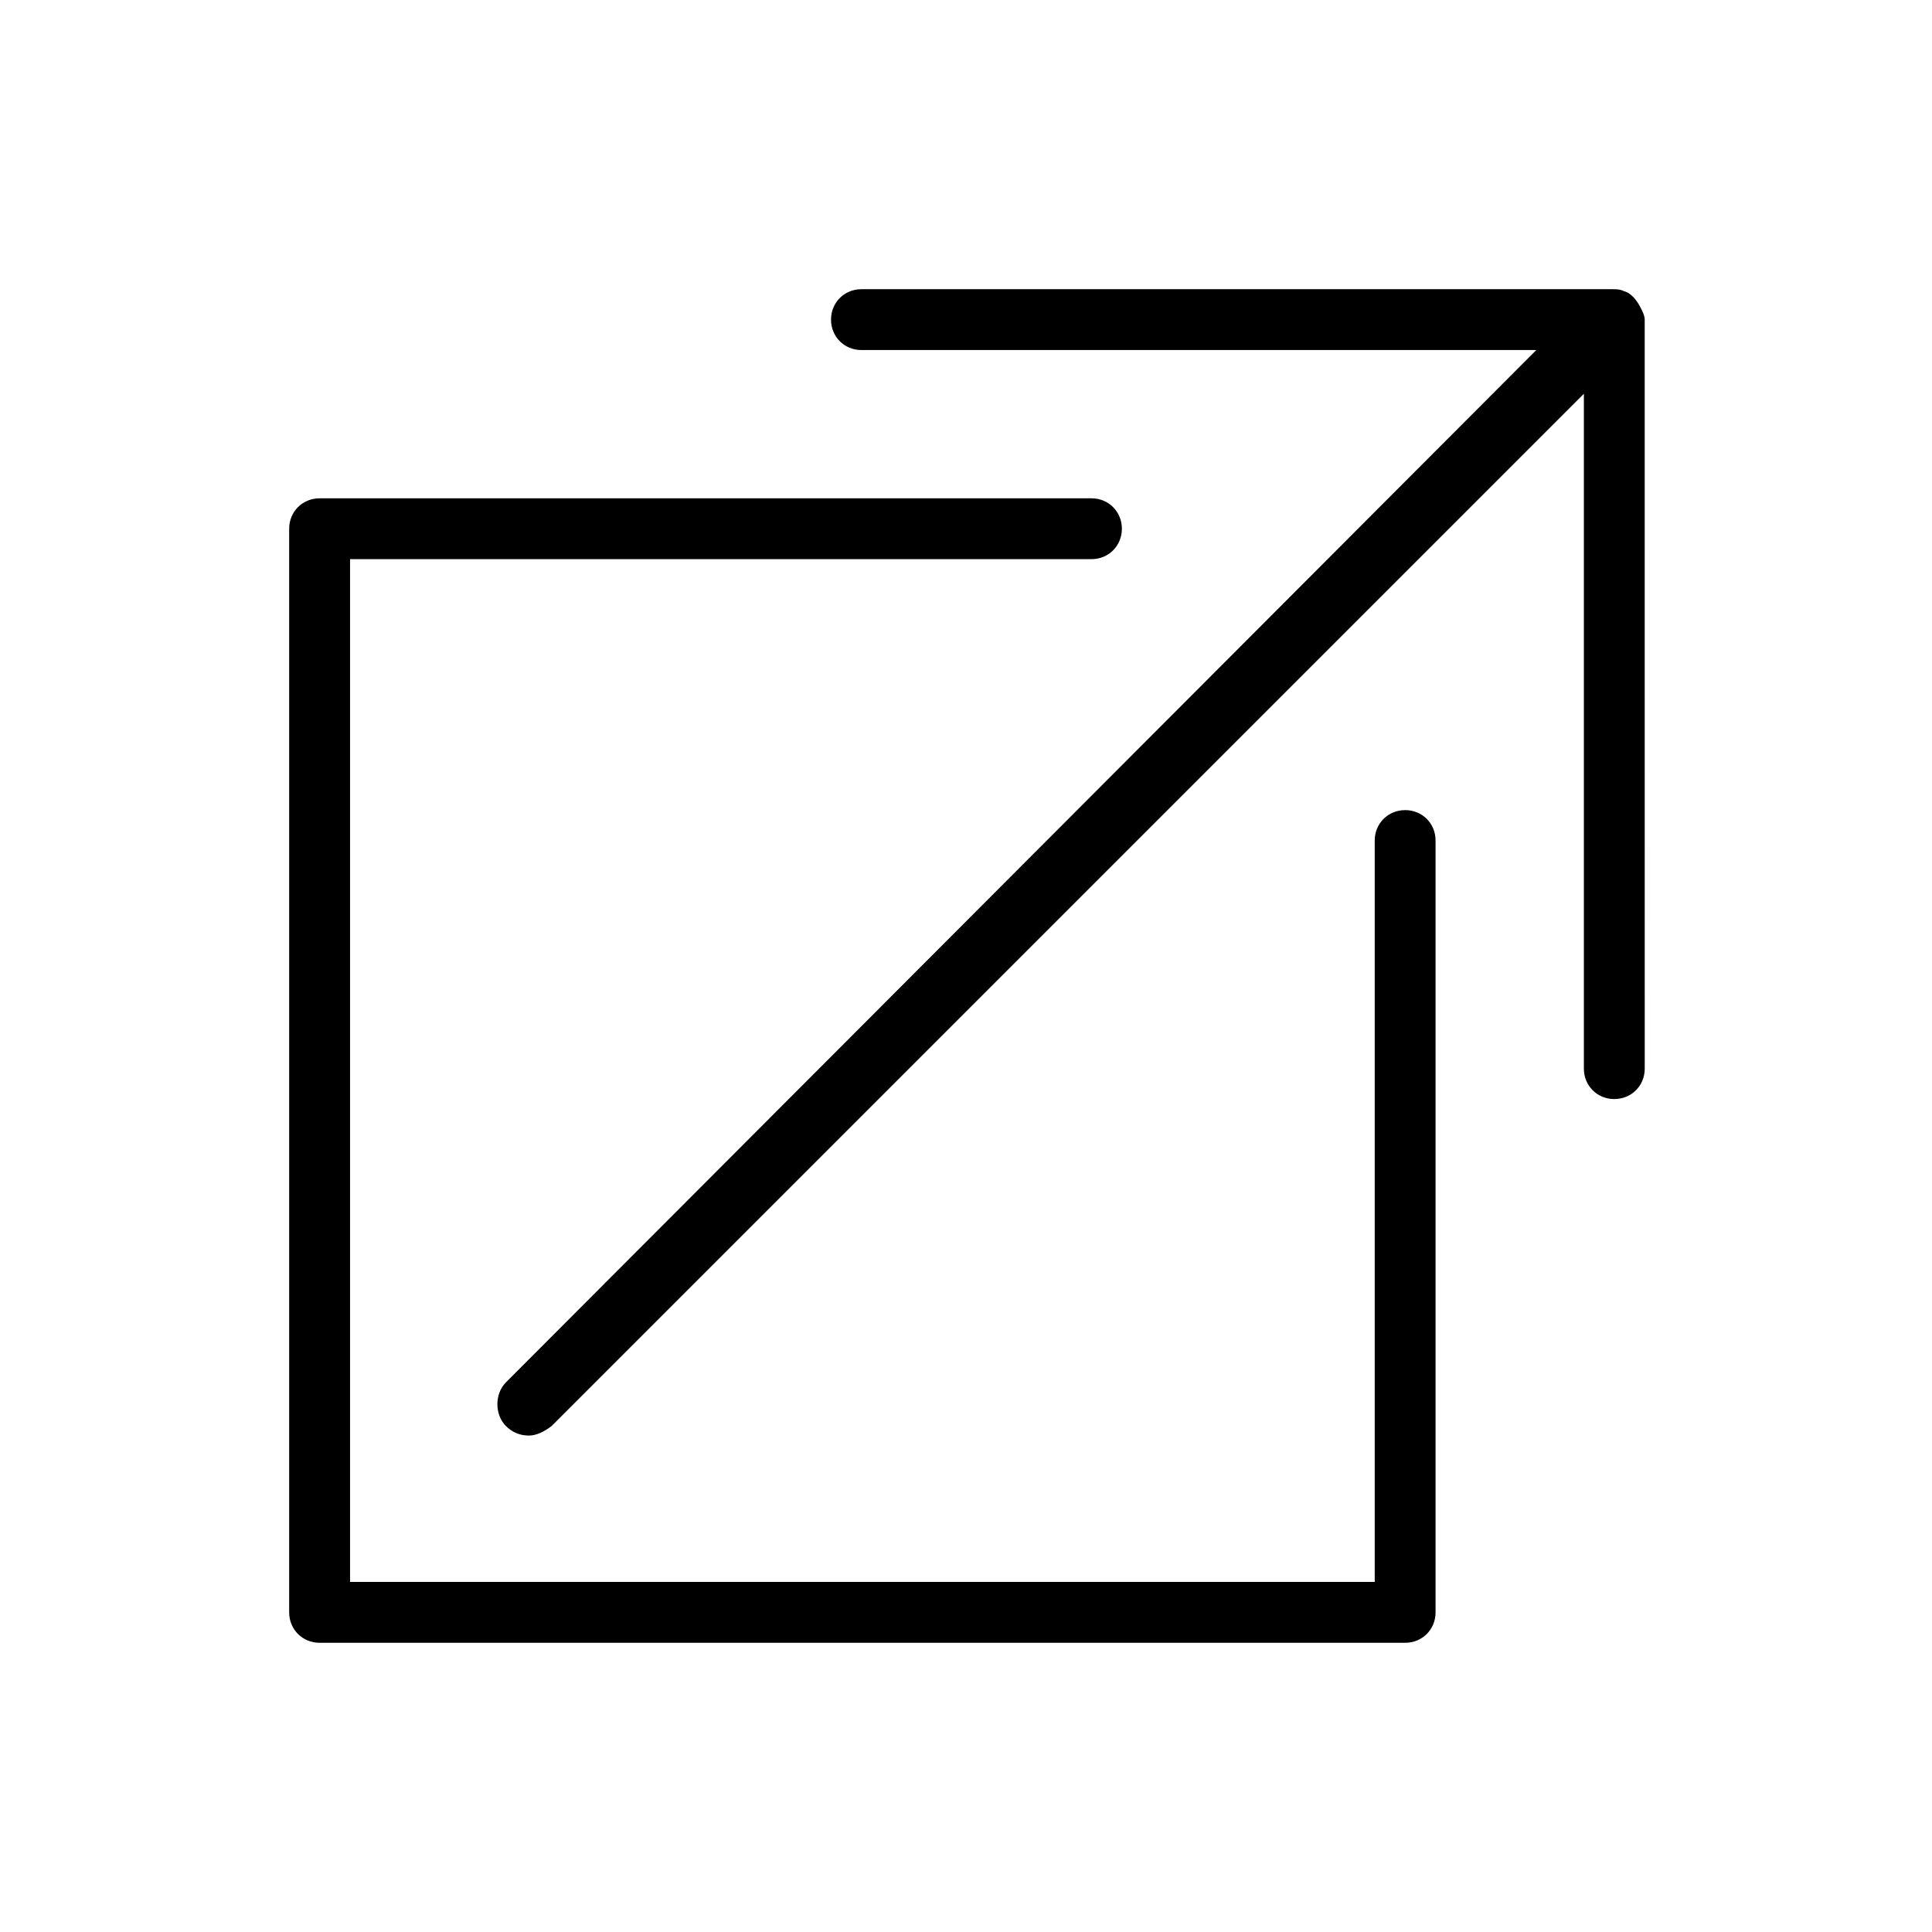
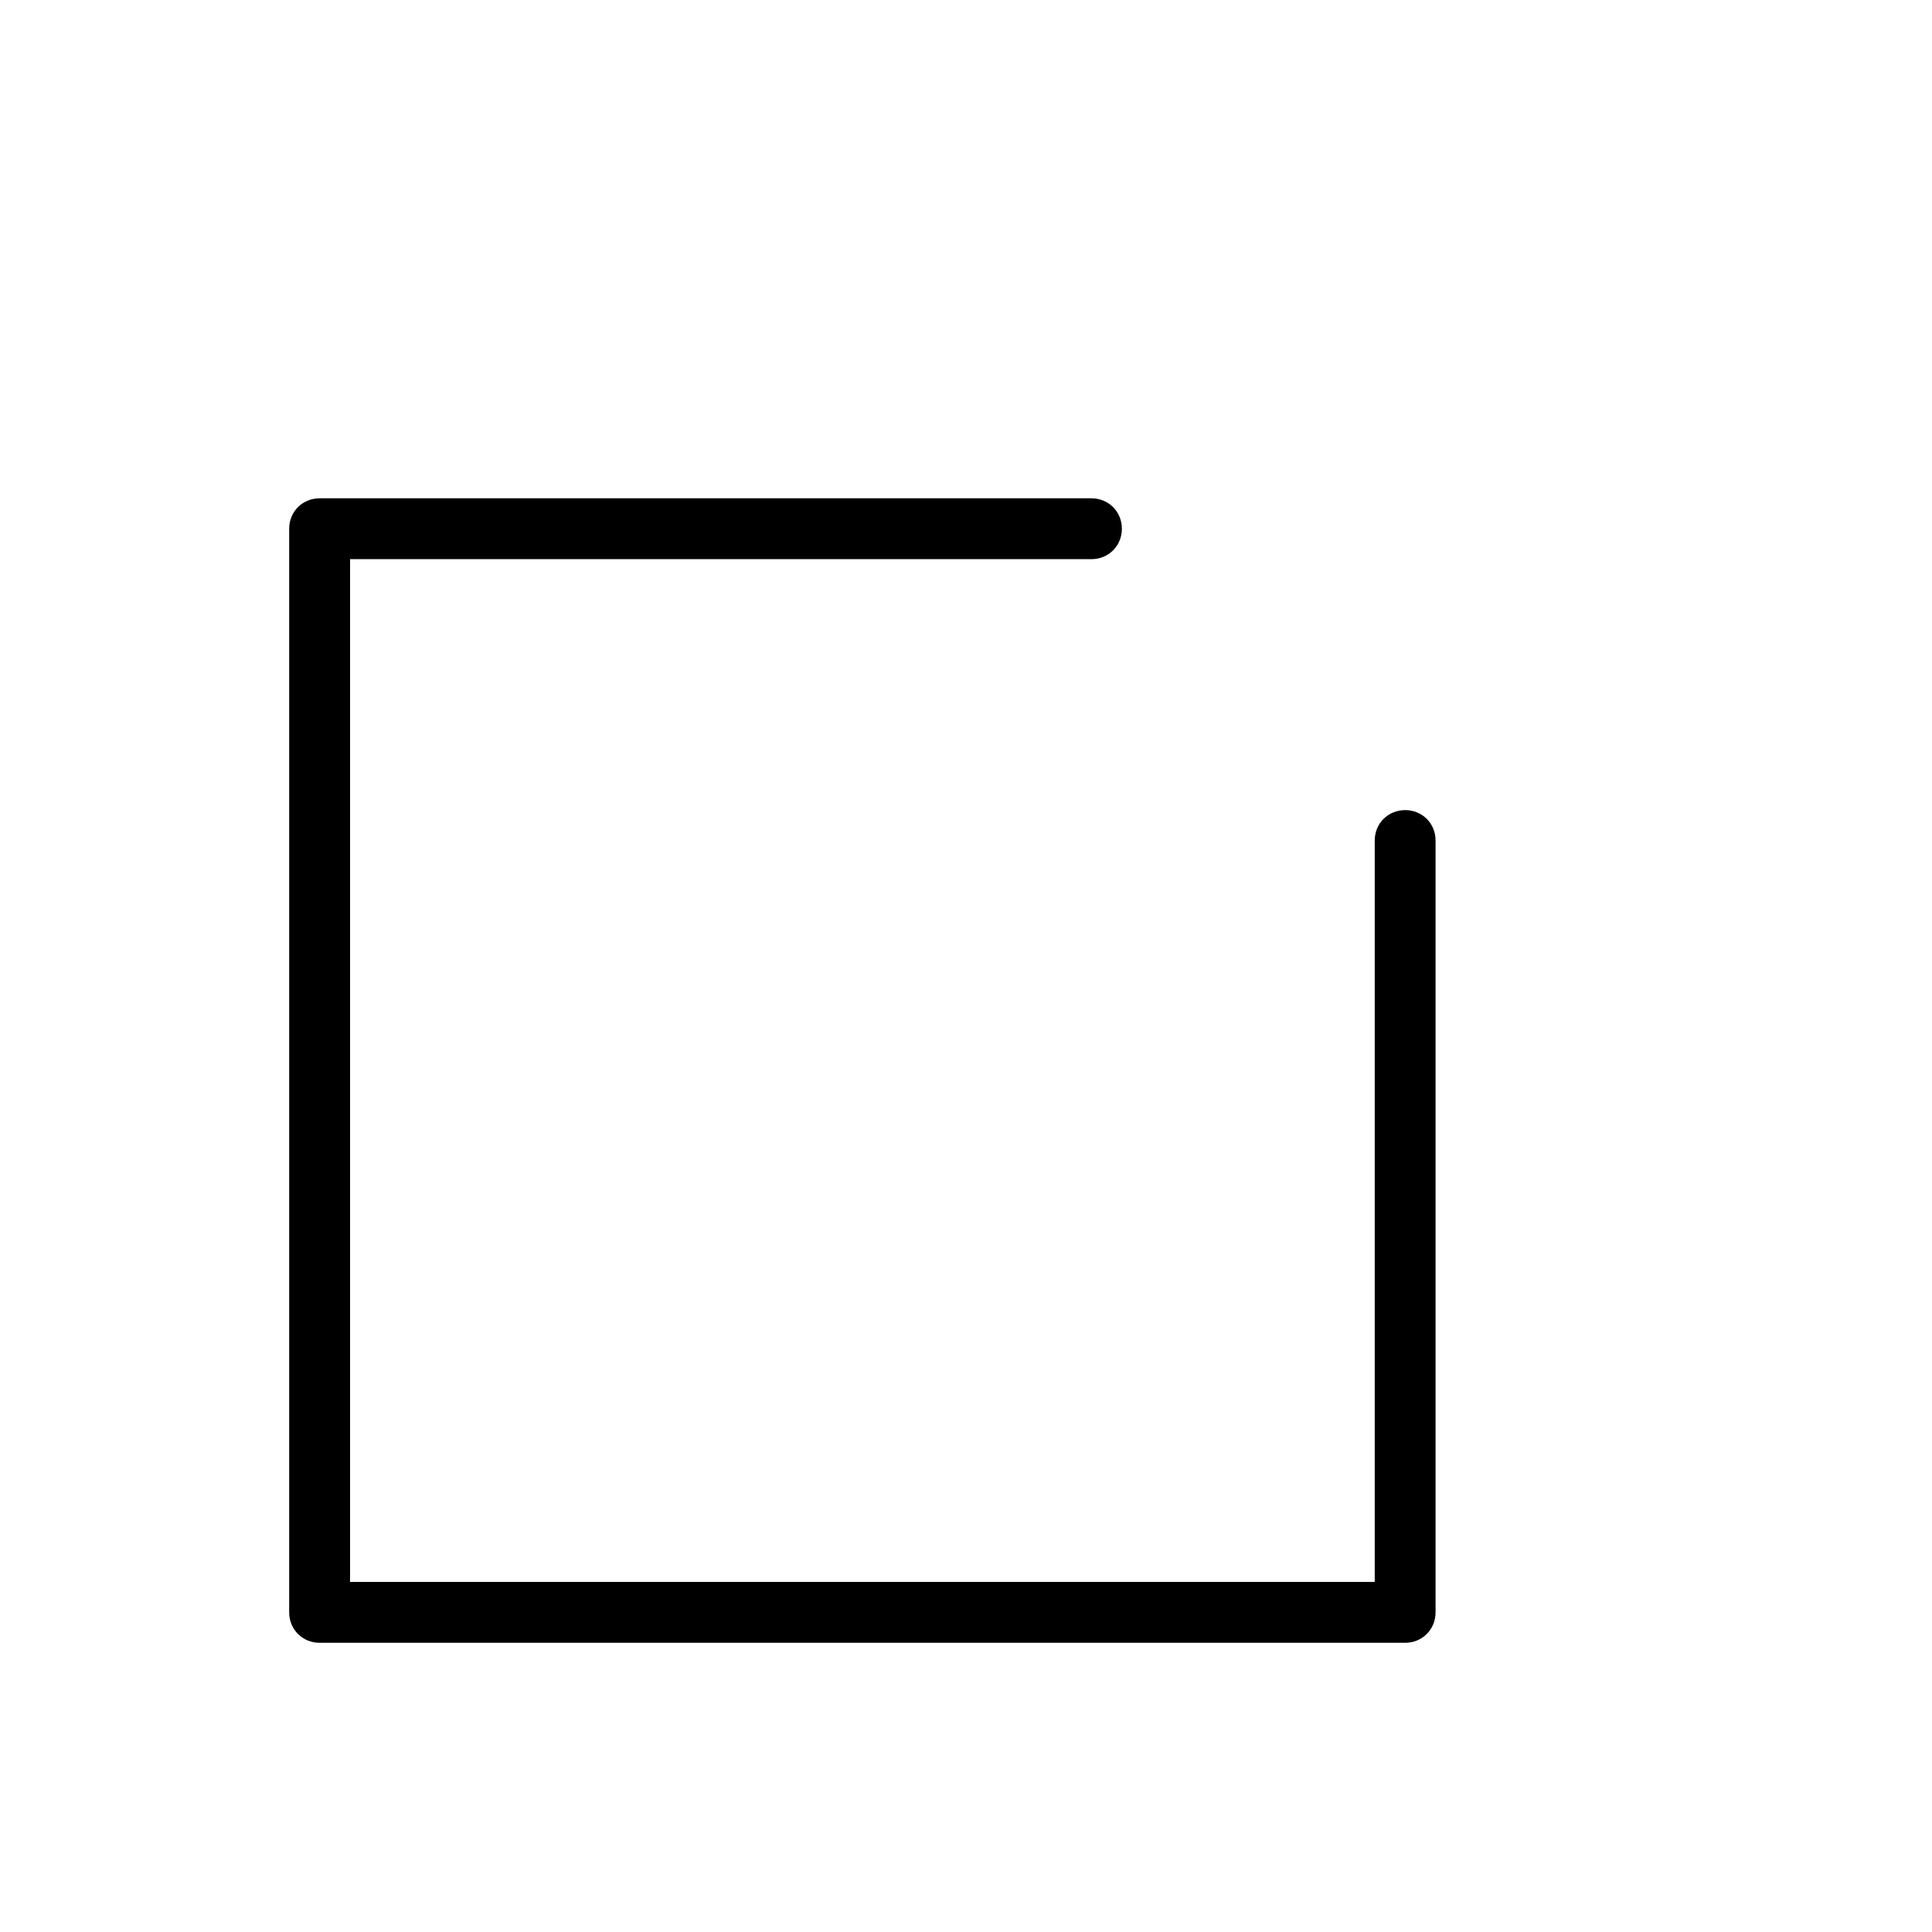
<svg xmlns="http://www.w3.org/2000/svg" fill="#000000" width="800px" height="800px" version="1.1" viewBox="144 144 512 512">
  <g>
-     <path d="m578.85 225.68c-1.008-2.016-2.519-4.031-4.535-4.535-1.008-0.504-2.016-0.504-3.023-0.504h-199c-4.535 0-8.062 3.527-8.062 8.062s3.527 8.062 8.062 8.062h178.85l-273.06 273.57c-3.023 3.023-3.023 8.566 0 11.586 1.512 1.512 3.527 2.519 6.047 2.519 2.016 0 4.031-1.008 6.047-2.519l273.57-273.57v178.85c0 4.535 3.527 8.062 8.062 8.062 4.535 0 8.062-3.527 8.062-8.062l-0.008-198.5c0-1.008-0.504-2.016-1.008-3.023z" />
    <path d="m516.38 358.69c-4.535 0-8.062 3.527-8.062 8.062v196.48h-271.55v-271.05h196.48c4.535 0 8.062-3.527 8.062-8.062s-3.527-8.062-8.062-8.062l-204.55 0.004c-4.535 0-8.062 3.527-8.062 8.062v287.17c0 4.535 3.527 8.062 8.062 8.062h287.68c4.535 0 8.062-3.527 8.062-8.062v-204.55c0-4.535-3.527-8.059-8.062-8.059z" />
  </g>
</svg>